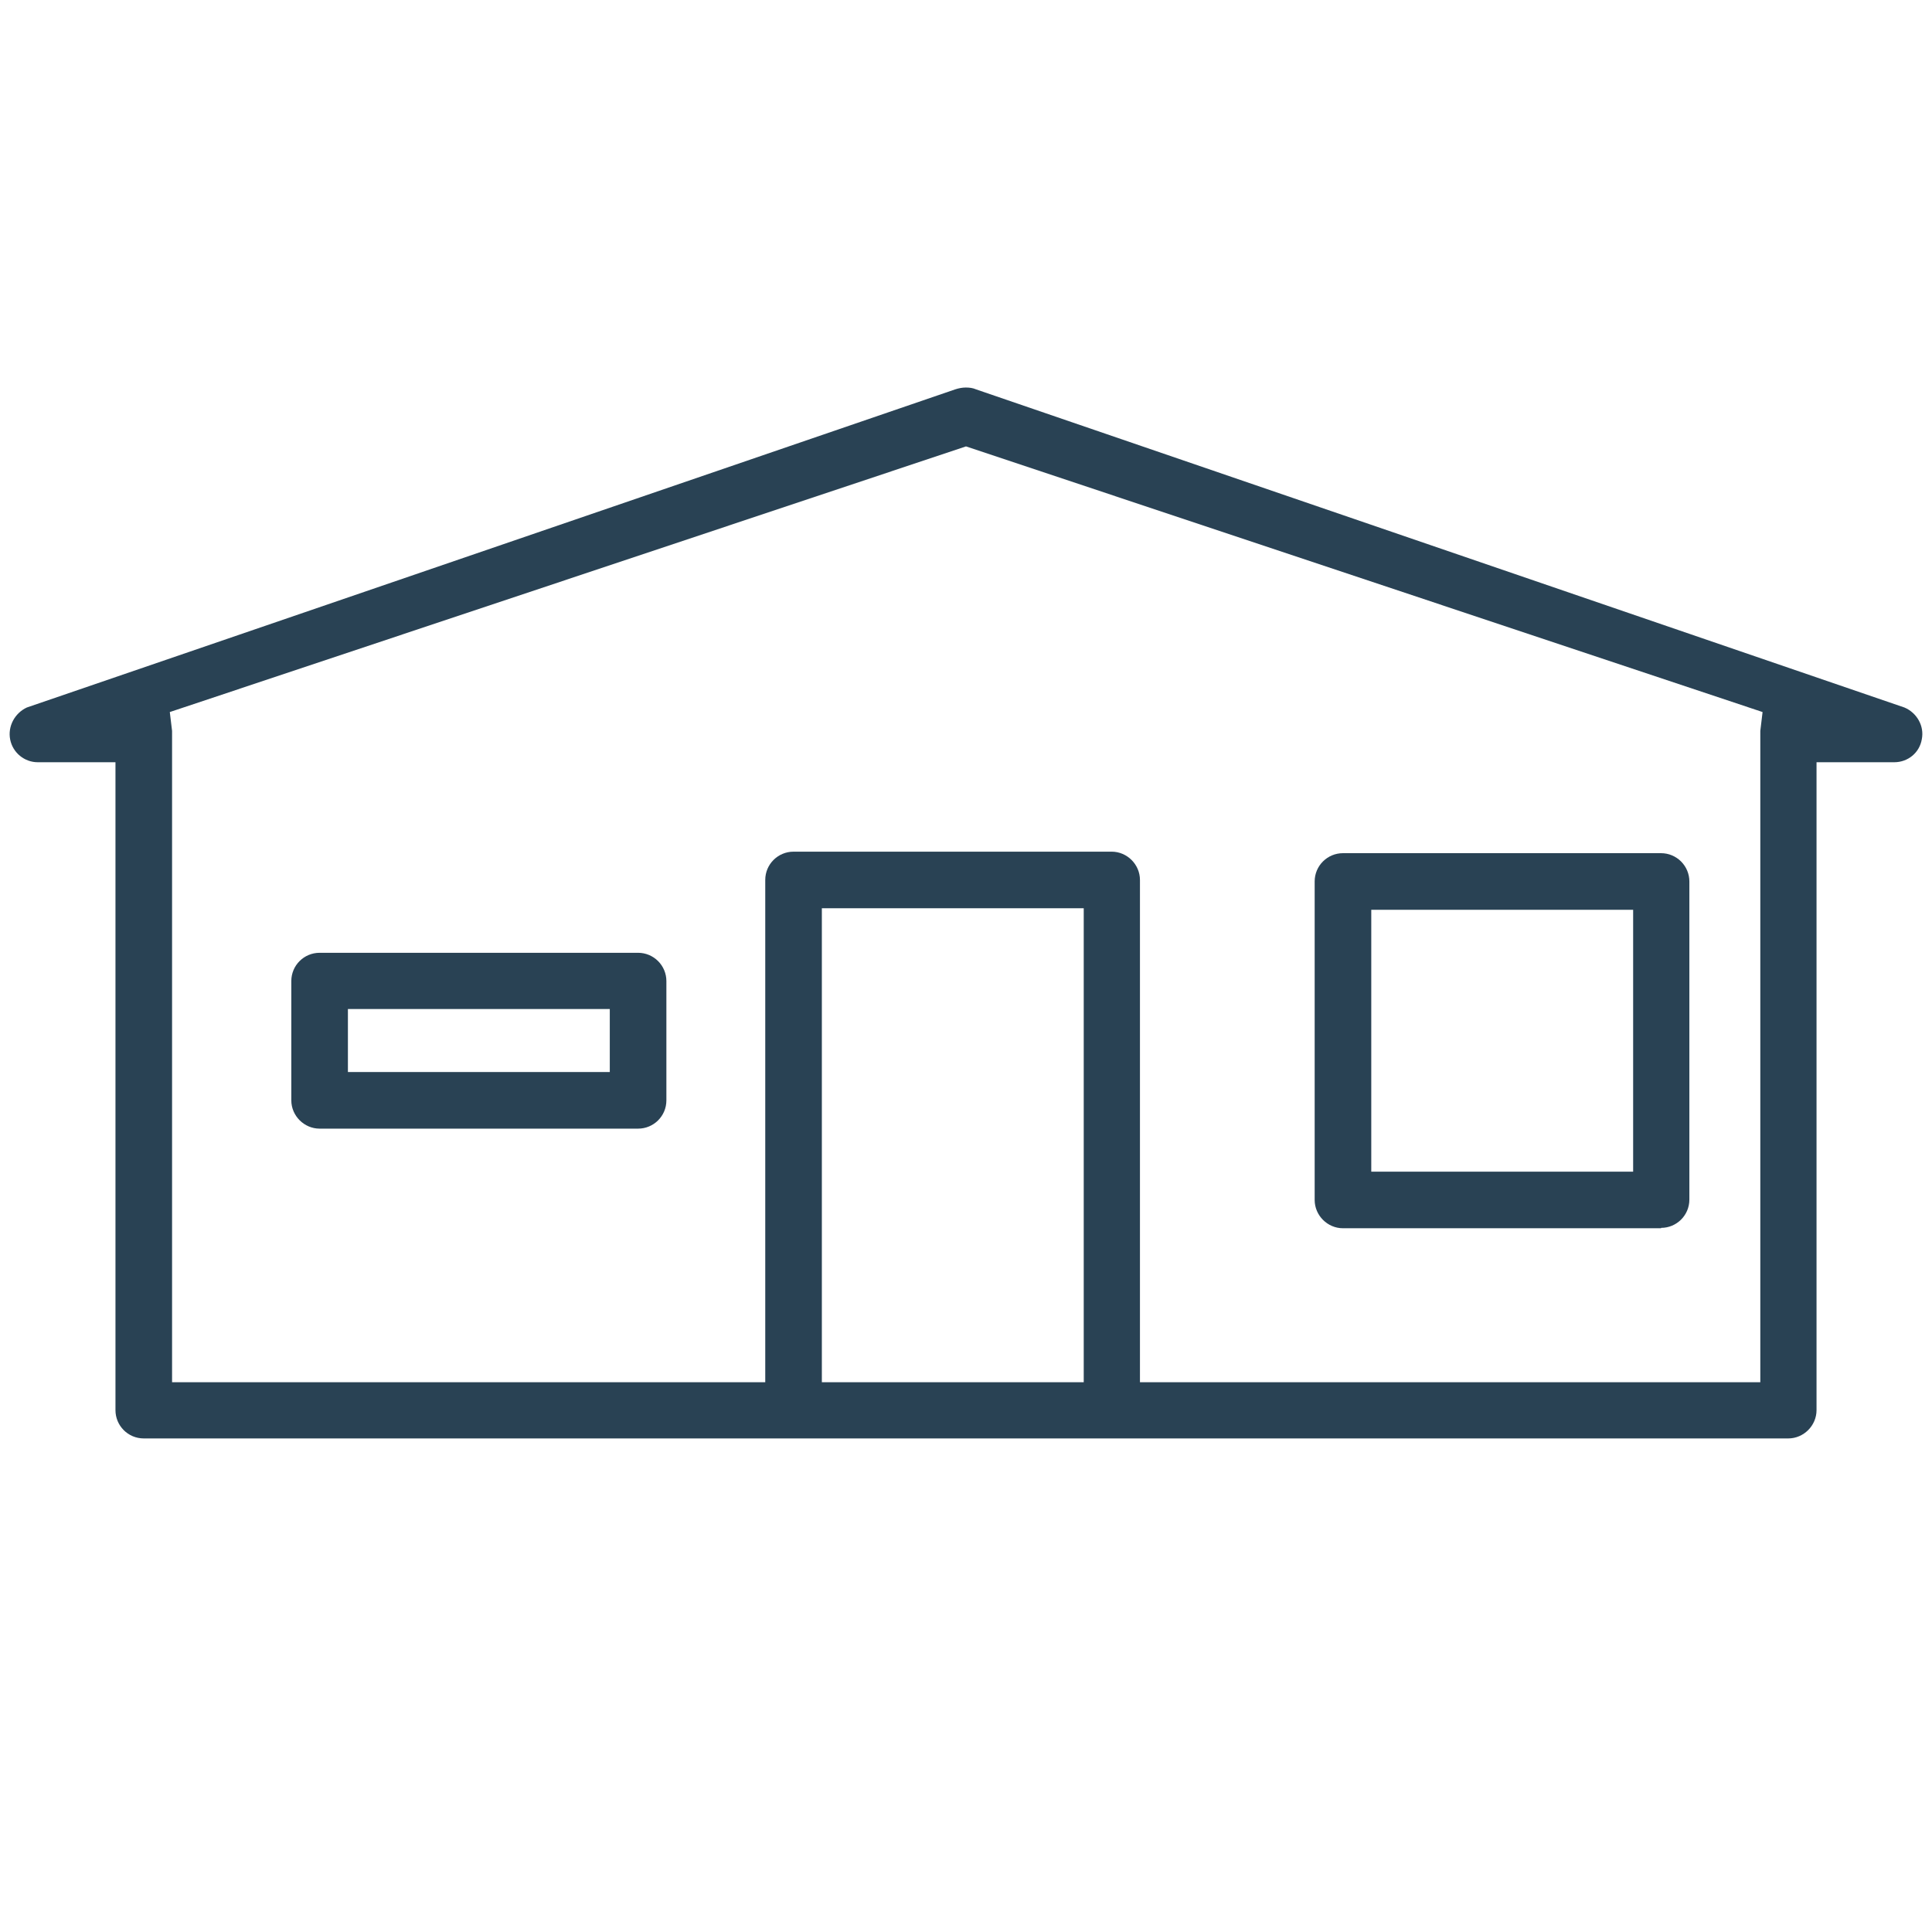
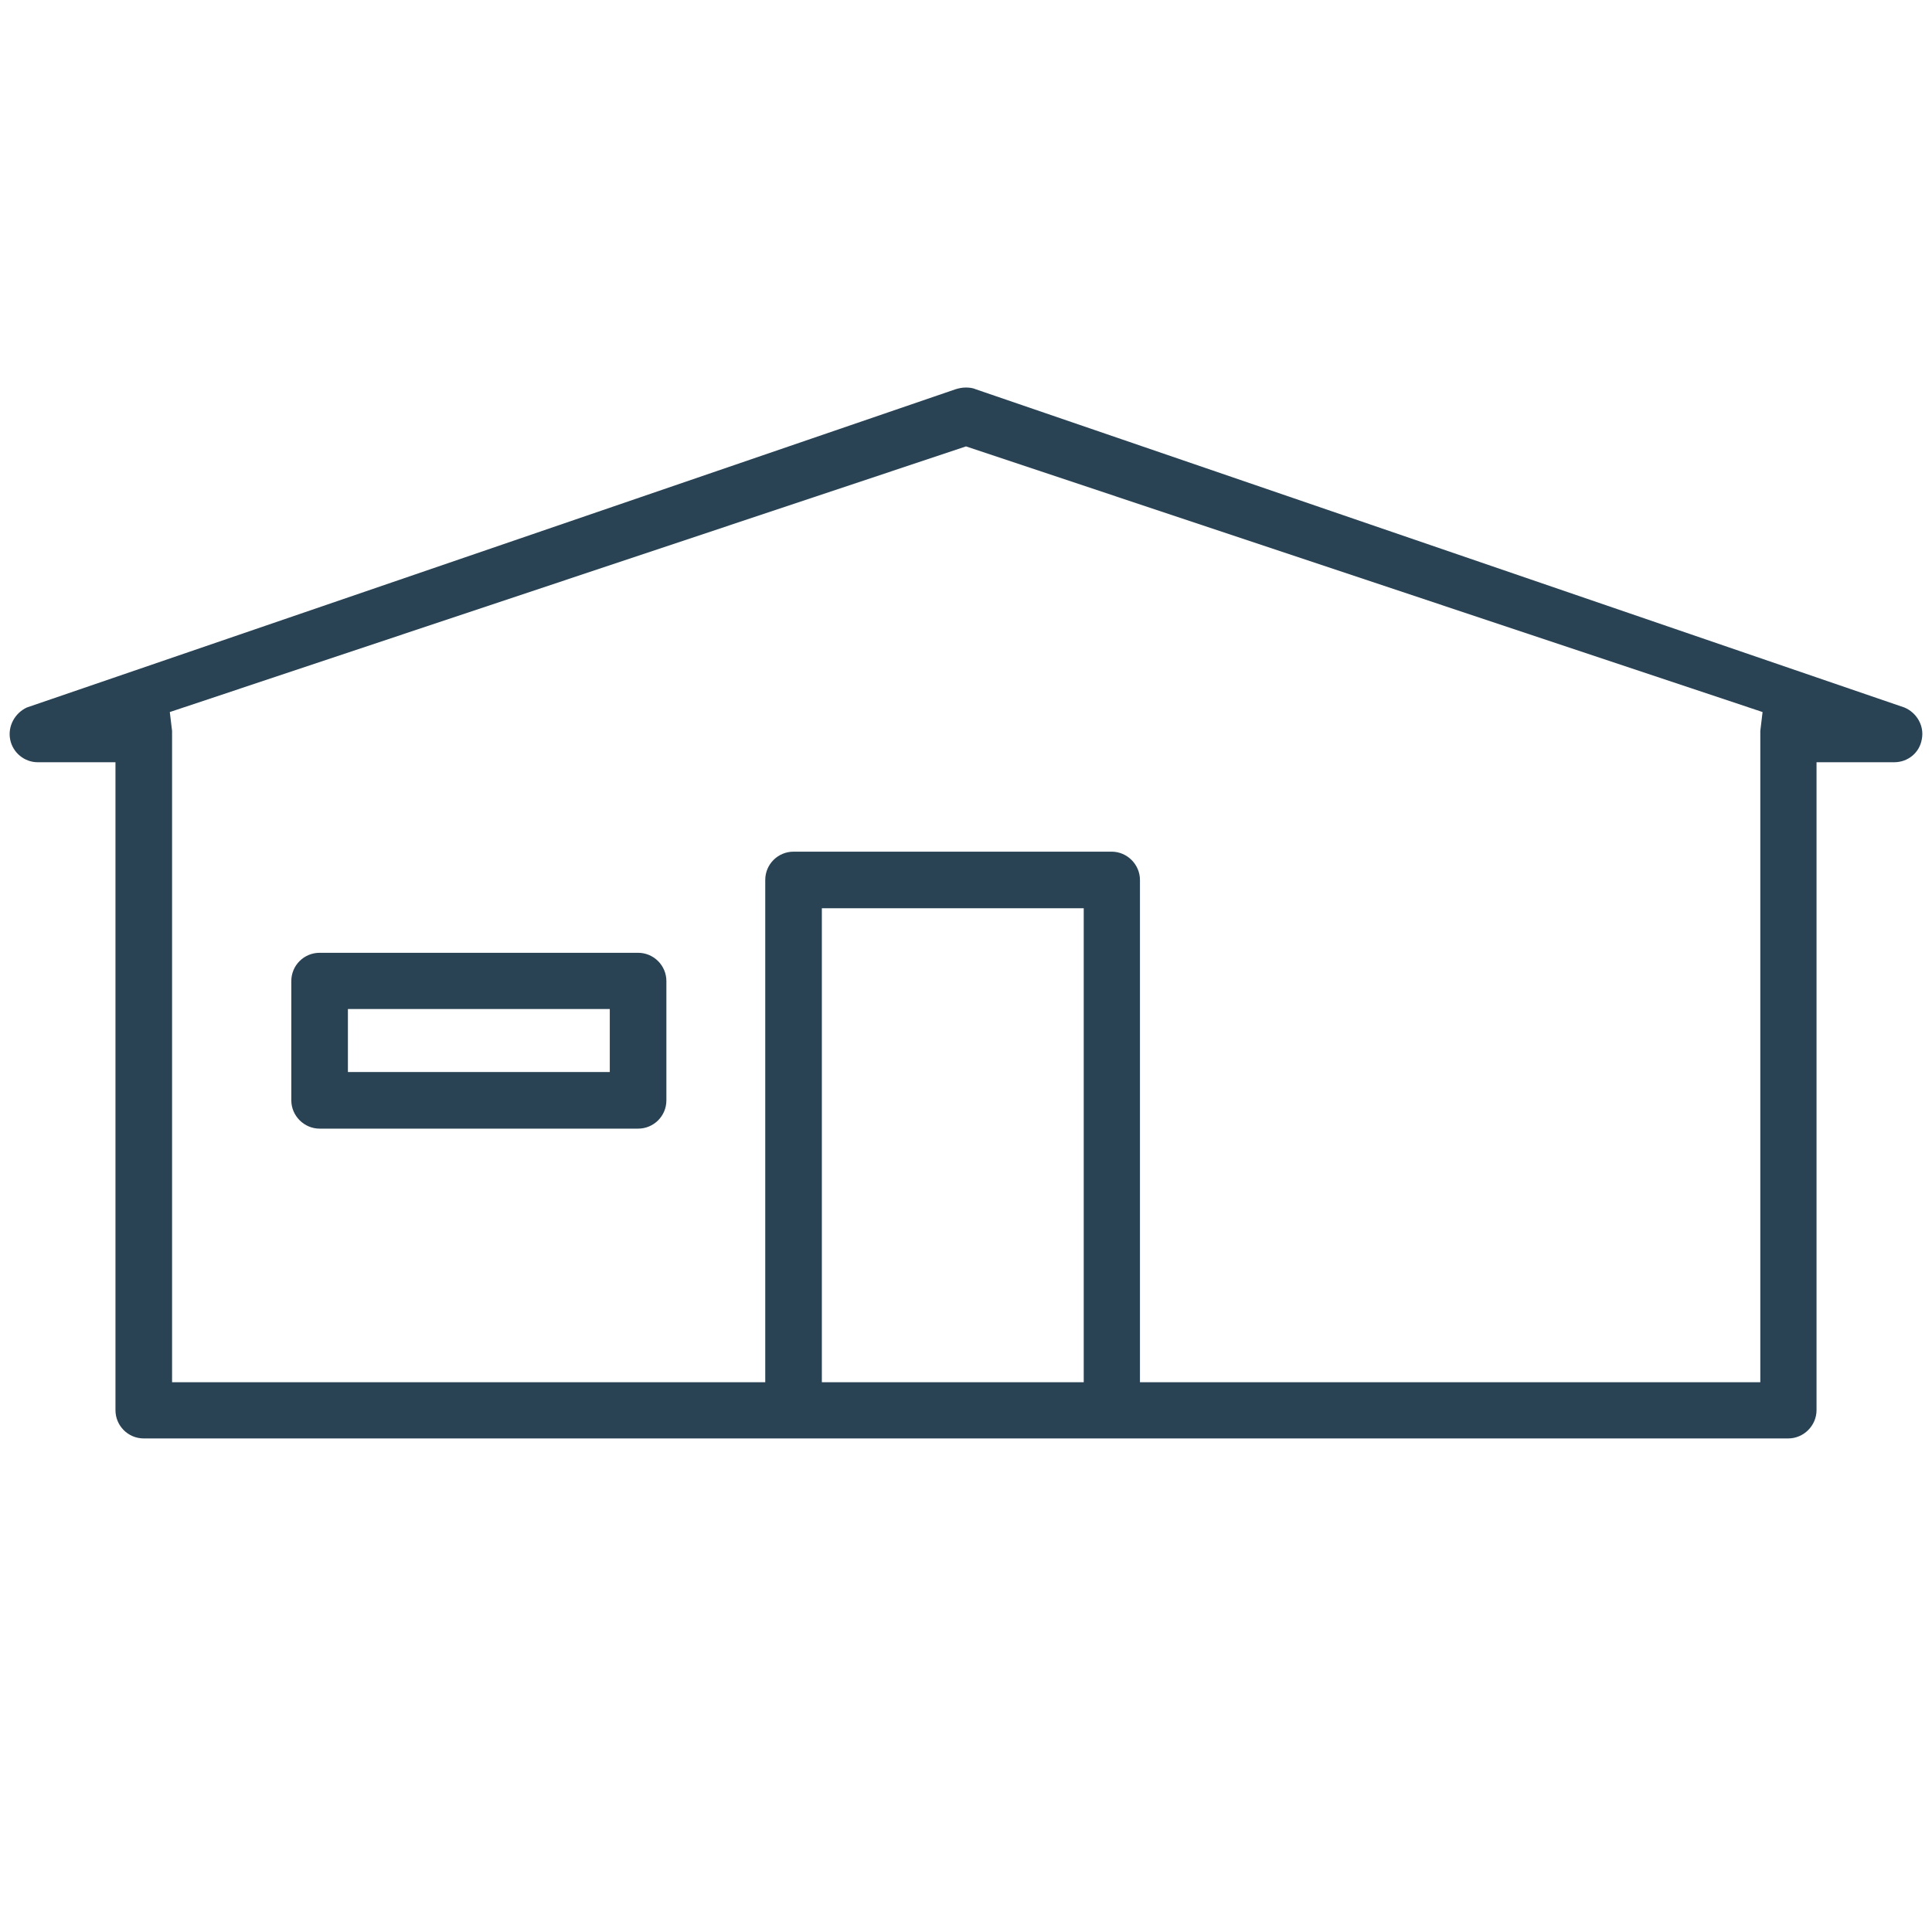
<svg xmlns="http://www.w3.org/2000/svg" version="1.1" id="Capa_1" x="0px" y="0px" viewBox="0 0 512 512" style="enable-background:new 0 0 512 512;" xml:space="preserve">
  <style type="text/css">
	.st0{fill:#294254;}
</style>
  <path class="st0" d="M169.1,299.1c4.1,0,7.5-3.3,7.5-7.5V260c0-2-0.8-3.9-2.2-5.3c-1.4-1.4-3.3-2.2-5.3-2.2H84.7  c-4.1,0-7.5,3.3-7.5,7.5v31.6c0,4.1,3.4,7.5,7.5,7.5H169.1z M92.2,267.4h69.4v16.7H92.2V267.4z" />
-   <path class="st0" d="M440.2,325.4c4.1,0,7.5-3.3,7.5-7.5v-84.3c0-2-0.8-3.9-2.2-5.3c-1.4-1.4-3.3-2.2-5.3-2.2h-84.3  c-4.1,0-7.5,3.3-7.5,7.5V318c0,4.1,3.4,7.5,7.5,7.5H440.2z M363.4,241.1h69.4v69.4h-69.4V241.1z" />
-   <path class="st0" d="M473.9,381.2c4.1,0,7.5-3.4,7.5-7.5V202H502c3.6,0,6.7-2.5,7.3-6.1c0.7-3.5-1.3-7-4.6-8.4l-246-84.3  c-0.9-0.4-1.8-0.5-2.8-0.5c-0.9,0-1.9,0.2-2.8,0.5l-246,84.3C3.9,189,2,192.5,2.7,196c0.7,3.5,3.8,6,7.3,6h20.6v171.7  c0,4.1,3.3,7.5,7.5,7.5H473.9z M287.2,366.3h-69.4V240.7h69.4V366.3z M256,118.3l211.1,70.4l-0.6,5c0,0.2,0,0.5,0,0.9v171.7H302.1  V233.2c0-4.1-3.4-7.5-7.5-7.5h-84.3c-4.1,0-7.5,3.3-7.5,7.5v133.1H45.6V194.6c0-0.3,0-0.6,0-0.9l-0.6-5L256,118.3z" />
+   <path class="st0" d="M473.9,381.2c4.1,0,7.5-3.4,7.5-7.5V202H502c3.6,0,6.7-2.5,7.3-6.1c0.7-3.5-1.3-7-4.6-8.4l-246-84.3  c-0.9-0.4-1.8-0.5-2.8-0.5c-0.9,0-1.9,0.2-2.8,0.5l-246,84.3C3.9,189,2,192.5,2.7,196c0.7,3.5,3.8,6,7.3,6h20.6v171.7  c0,4.1,3.3,7.5,7.5,7.5H473.9M287.2,366.3h-69.4V240.7h69.4V366.3z M256,118.3l211.1,70.4l-0.6,5c0,0.2,0,0.5,0,0.9v171.7H302.1  V233.2c0-4.1-3.4-7.5-7.5-7.5h-84.3c-4.1,0-7.5,3.3-7.5,7.5v133.1H45.6V194.6c0-0.3,0-0.6,0-0.9l-0.6-5L256,118.3z" />
</svg>